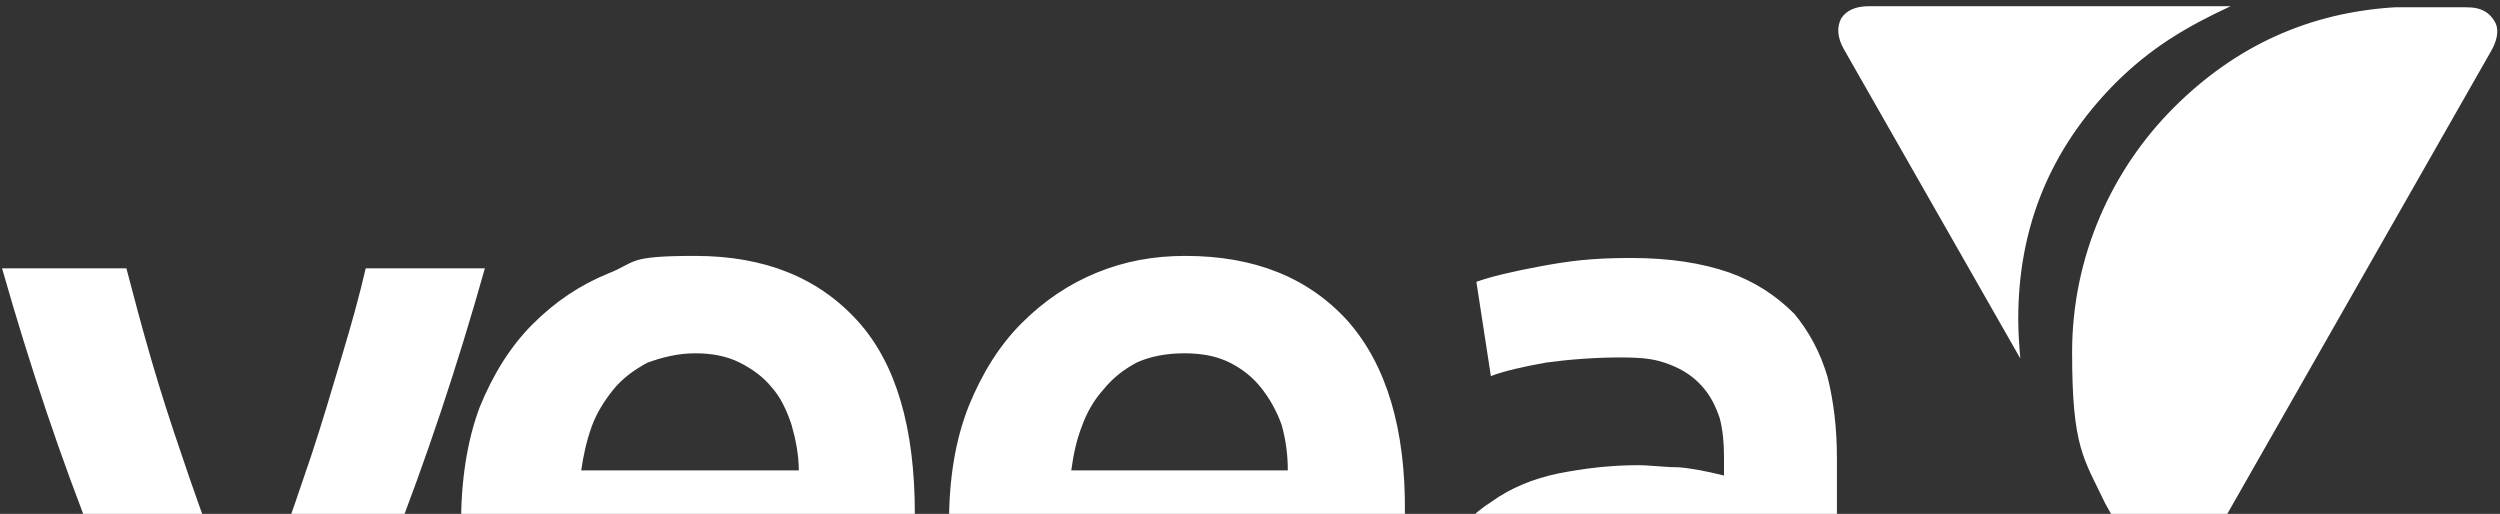
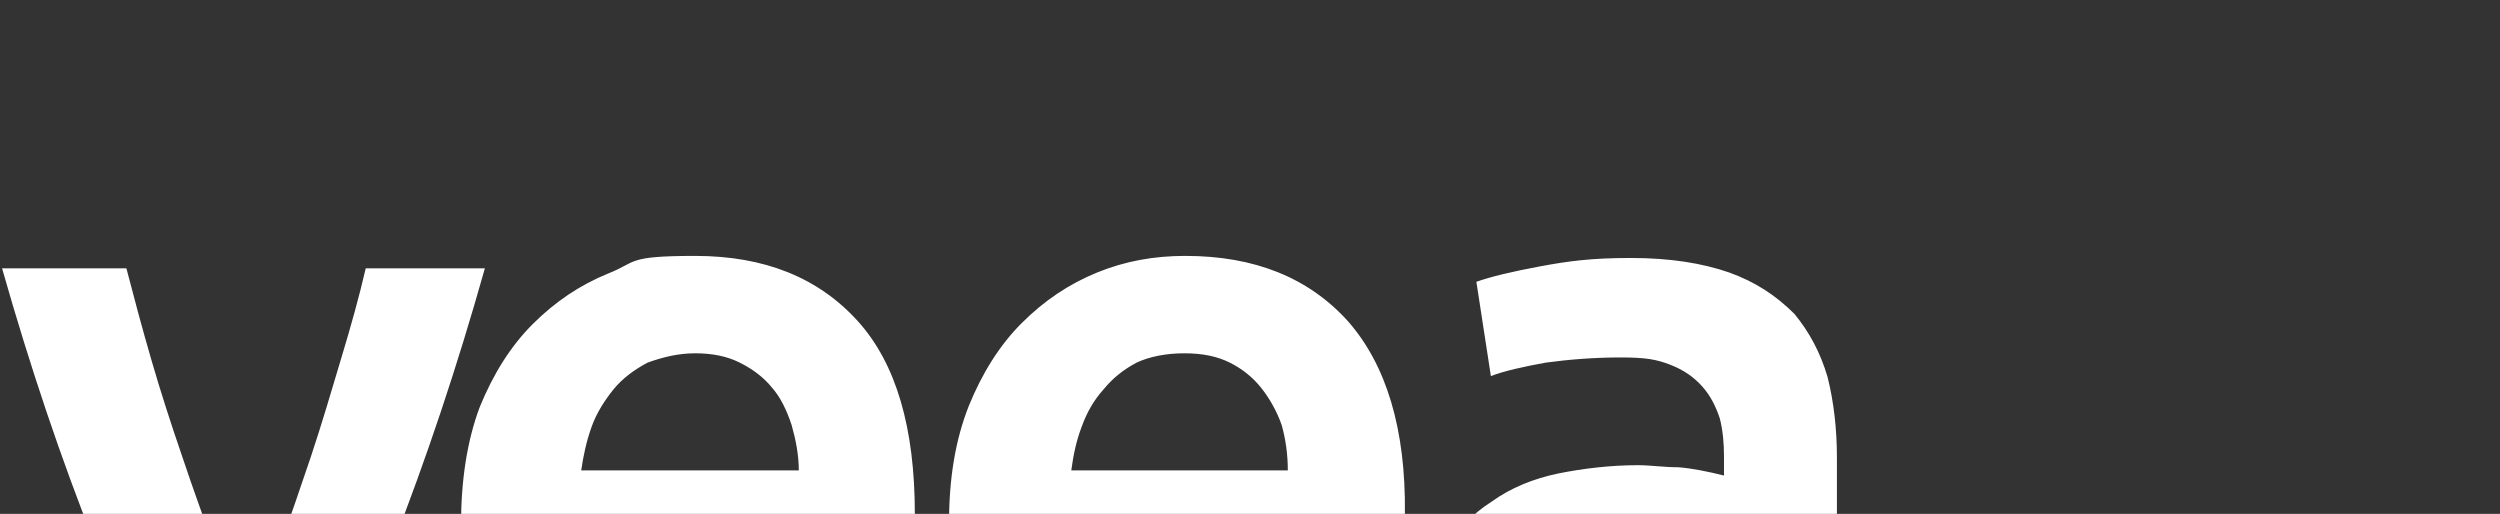
<svg xmlns="http://www.w3.org/2000/svg" id="Layer_1" version="1.1" viewBox="0 0 241.3 49.6">
  <rect x="0" y="0" width="241.3" height="49.6" fill="#333333" stroke="none" />
  <defs>
    <style>
      .st0 {
        fill: #fff;
      }
    </style>
  </defs>
-   <path class="st0" d="M194.8,30.8c0,1.3.1,2.6.2,3.8l-17-29.8c-.7-1.2-.7-2.2-.3-3,.5-.8,1.4-1.2,2.7-1.2h34.9c-4.3,2-7.7,4-11.2,7.5-6.2,6.3-9.3,13.8-9.3,22.7ZM208.9,56.8c.2,0,.4,0,.6,0,1,0,1.8-.6,2.4-1.8l28.5-50c.6-1,.8-2,.5-2.7,0,0-.3-.7-.9-1.1s-1.2-.5-2.1-.5h-6.7c-8.3.5-15.4,3.7-21.4,9.7s-9.8,14.4-9.8,23.6,1.1,10.2,3.2,14.6c.1.2,3.6,6.4,3.6,6.4.7.9,1.3,1.5,2.1,1.7Z" />
  <path class="st0" d="M14.6,34.7c-.9-3.1-1.7-6.1-2.4-8.8H.2c2.7,9.5,5.7,18.4,9,26.7,3.2,8.3,6.4,15.6,9.5,22h9.6c3-6.2,6.2-13.6,9.6-22,3.2-8.2,6.2-17.1,8.9-26.7h-11.5c-.6,2.6-1.4,5.5-2.4,8.8-.9,3-1.8,6.1-2.9,9.4-1,2.9-2,6-3.2,9.1-1.1,3-2.1,5.7-2.9,8-.9-2.3-1.9-5-3.1-8-1.1-3.1-2.2-6.1-3.2-9.1-1.1-3.2-2.1-6.3-3-9.4M105.9,26.3c-2.7,1.1-5.1,2.7-7.3,4.9-2.1,2.1-3.8,4.8-5.1,8-1.3,3.3-1.9,7-1.9,11.3s.5,7,1.5,10.1c1,3,2.5,5.7,4.5,8,2.1,2.3,4.7,4.1,7.9,5.3,3.2,1.3,6.9,1.9,11.2,1.9s3.3,0,4.9-.3c1.6-.2,3.1-.4,4.5-.7,1.4-.3,2.7-.6,3.8-.9,1-.3,1.9-.7,2.6-.9l-1.5-9.3c-1.4.6-3.2,1.1-5.4,1.6s-4.7.7-7.5.7c-4.7,0-8.2-1.1-10.7-3.2-2.4-2.1-3.8-5.2-4.1-9.1h32.1c.1-.4.1-1.1.2-2v-2.1c.1-8.2-1.8-14.4-5.5-18.6-3.8-4.2-9-6.3-15.7-6.3-3,0-5.8.5-8.5,1.6M118.7,35c1.2.6,2.2,1.4,3,2.4s1.5,2.2,2,3.6c.4,1.4.6,2.9.6,4.4h-20.9c.2-1.5.5-2.9,1-4.2.5-1.4,1.2-2.6,2.1-3.6.9-1.1,1.9-1.9,3.2-2.6,1.3-.6,2.9-.9,4.6-.9,1.8,0,3.2.3,4.4.9M82.8,31c-3.8-4.2-9-6.3-15.7-6.3s-5.6.6-8.4,1.7c-2.7,1.1-5.1,2.7-7.3,4.9-2.1,2.1-3.8,4.8-5.1,8-1.2,3.2-1.8,7-1.8,11.3s.5,7,1.5,10.1,2.5,5.8,4.5,8,4.7,4,7.8,5.3c3.1,1.3,6.8,1.9,11.1,1.9s3.3,0,4.9-.3c1.6-.2,3.1-.4,4.5-.7,1.4-.3,2.6-.6,3.7-.9s1.9-.7,2.6-.9l-1.5-9.3c-1.4.6-3.2,1.1-5.4,1.6-2.2.5-4.7.7-7.5.7-4.7,0-8.2-1.1-10.7-3.2s-3.8-5.2-4.1-9.1h32.2l.2-4.2c0-8.3-1.8-14.5-5.5-18.6M67.1,34.1c1.7,0,3.1.3,4.3.9,1.2.6,2.3,1.4,3.1,2.4.8.9,1.4,2.1,1.9,3.6.4,1.4.7,2.9.7,4.4h-21c.2-1.4.5-2.8,1-4.2.5-1.4,1.3-2.6,2.1-3.6.9-1.1,2-1.9,3.3-2.6,1.4-.5,2.9-.9,4.6-.9M166.9,26.3c-2.6-.9-5.7-1.4-9.5-1.4s-6,.3-8.7.8-4.8,1-6.2,1.5l1.4,9.1c1.3-.5,3.1-.9,5.3-1.3,2.2-.3,4.7-.5,7.2-.5s3.5.2,4.8.7,2.3,1.2,3.1,2.1,1.3,1.9,1.7,3.1c.3,1.2.4,2.4.4,3.7v1.8c-1.6-.4-3.1-.7-4.4-.8-1.4,0-2.7-.2-3.9-.2-2.6,0-5.2.3-7.7.8-2.4.5-4.6,1.4-6.4,2.7-1.9,1.2-3.3,2.7-4.4,4.7-1.1,1.9-1.6,4.3-1.6,7s.5,5.3,1.4,7.3c1,2,2.3,3.6,4,4.9,1.7,1.2,3.8,2.1,6.2,2.7,2.4.5,5.1.8,8,.8,4.3,0,8.3-.2,11.9-.7,3.6-.5,6.2-1,7.8-1.4v-29.5c0-2.8-.3-5.4-.9-7.8-.7-2.4-1.8-4.4-3.2-6.1-1.8-1.8-3.8-3.1-6.3-4M149,59.8c0-1.4.3-2.5,1-3.4.6-.9,1.5-1.6,2.5-2.1s2.2-.8,3.4-1c1.3,0,2.6-.2,3.8-.2s2.7,0,3.9.2c1.1.2,2,.4,2.7.6v12.4c-1.8.4-4.4.6-7.9.6s-5.1-.5-6.8-1.5-2.6-2.9-2.6-5.6Z" />
-   <path class="st0" d="M199.2,67.2c0,4.3-3.4,7.7-7.8,7.7s-7.8-3.4-7.8-7.7,3.5-7.6,7.8-7.6,7.8,3.4,7.8,7.6ZM185.6,67.2c0,3.4,2.5,6,5.9,6s5.8-2.7,5.8-6-2.4-6.1-5.8-6.1c-3.4,0-5.9,2.8-5.9,6.1ZM190.2,71.2h-1.8v-7.6c.7,0,1.7-.2,2.9-.2s2.1.2,2.6.6c.4.3.7.9.7,1.7s-.6,1.5-1.6,1.8h0c.7.4,1.2.9,1.4,1.9.2,1.2.4,1.6.6,1.9h-1.9c-.2-.3-.4-1-.6-1.8-.1-.8-.6-1.2-1.6-1.2h-.8v2.9h.1ZM190.3,66.9h.8c1,0,1.8-.3,1.8-1.1s-.5-1.2-1.6-1.2-.8,0-1,0v2.2Z" />
</svg>